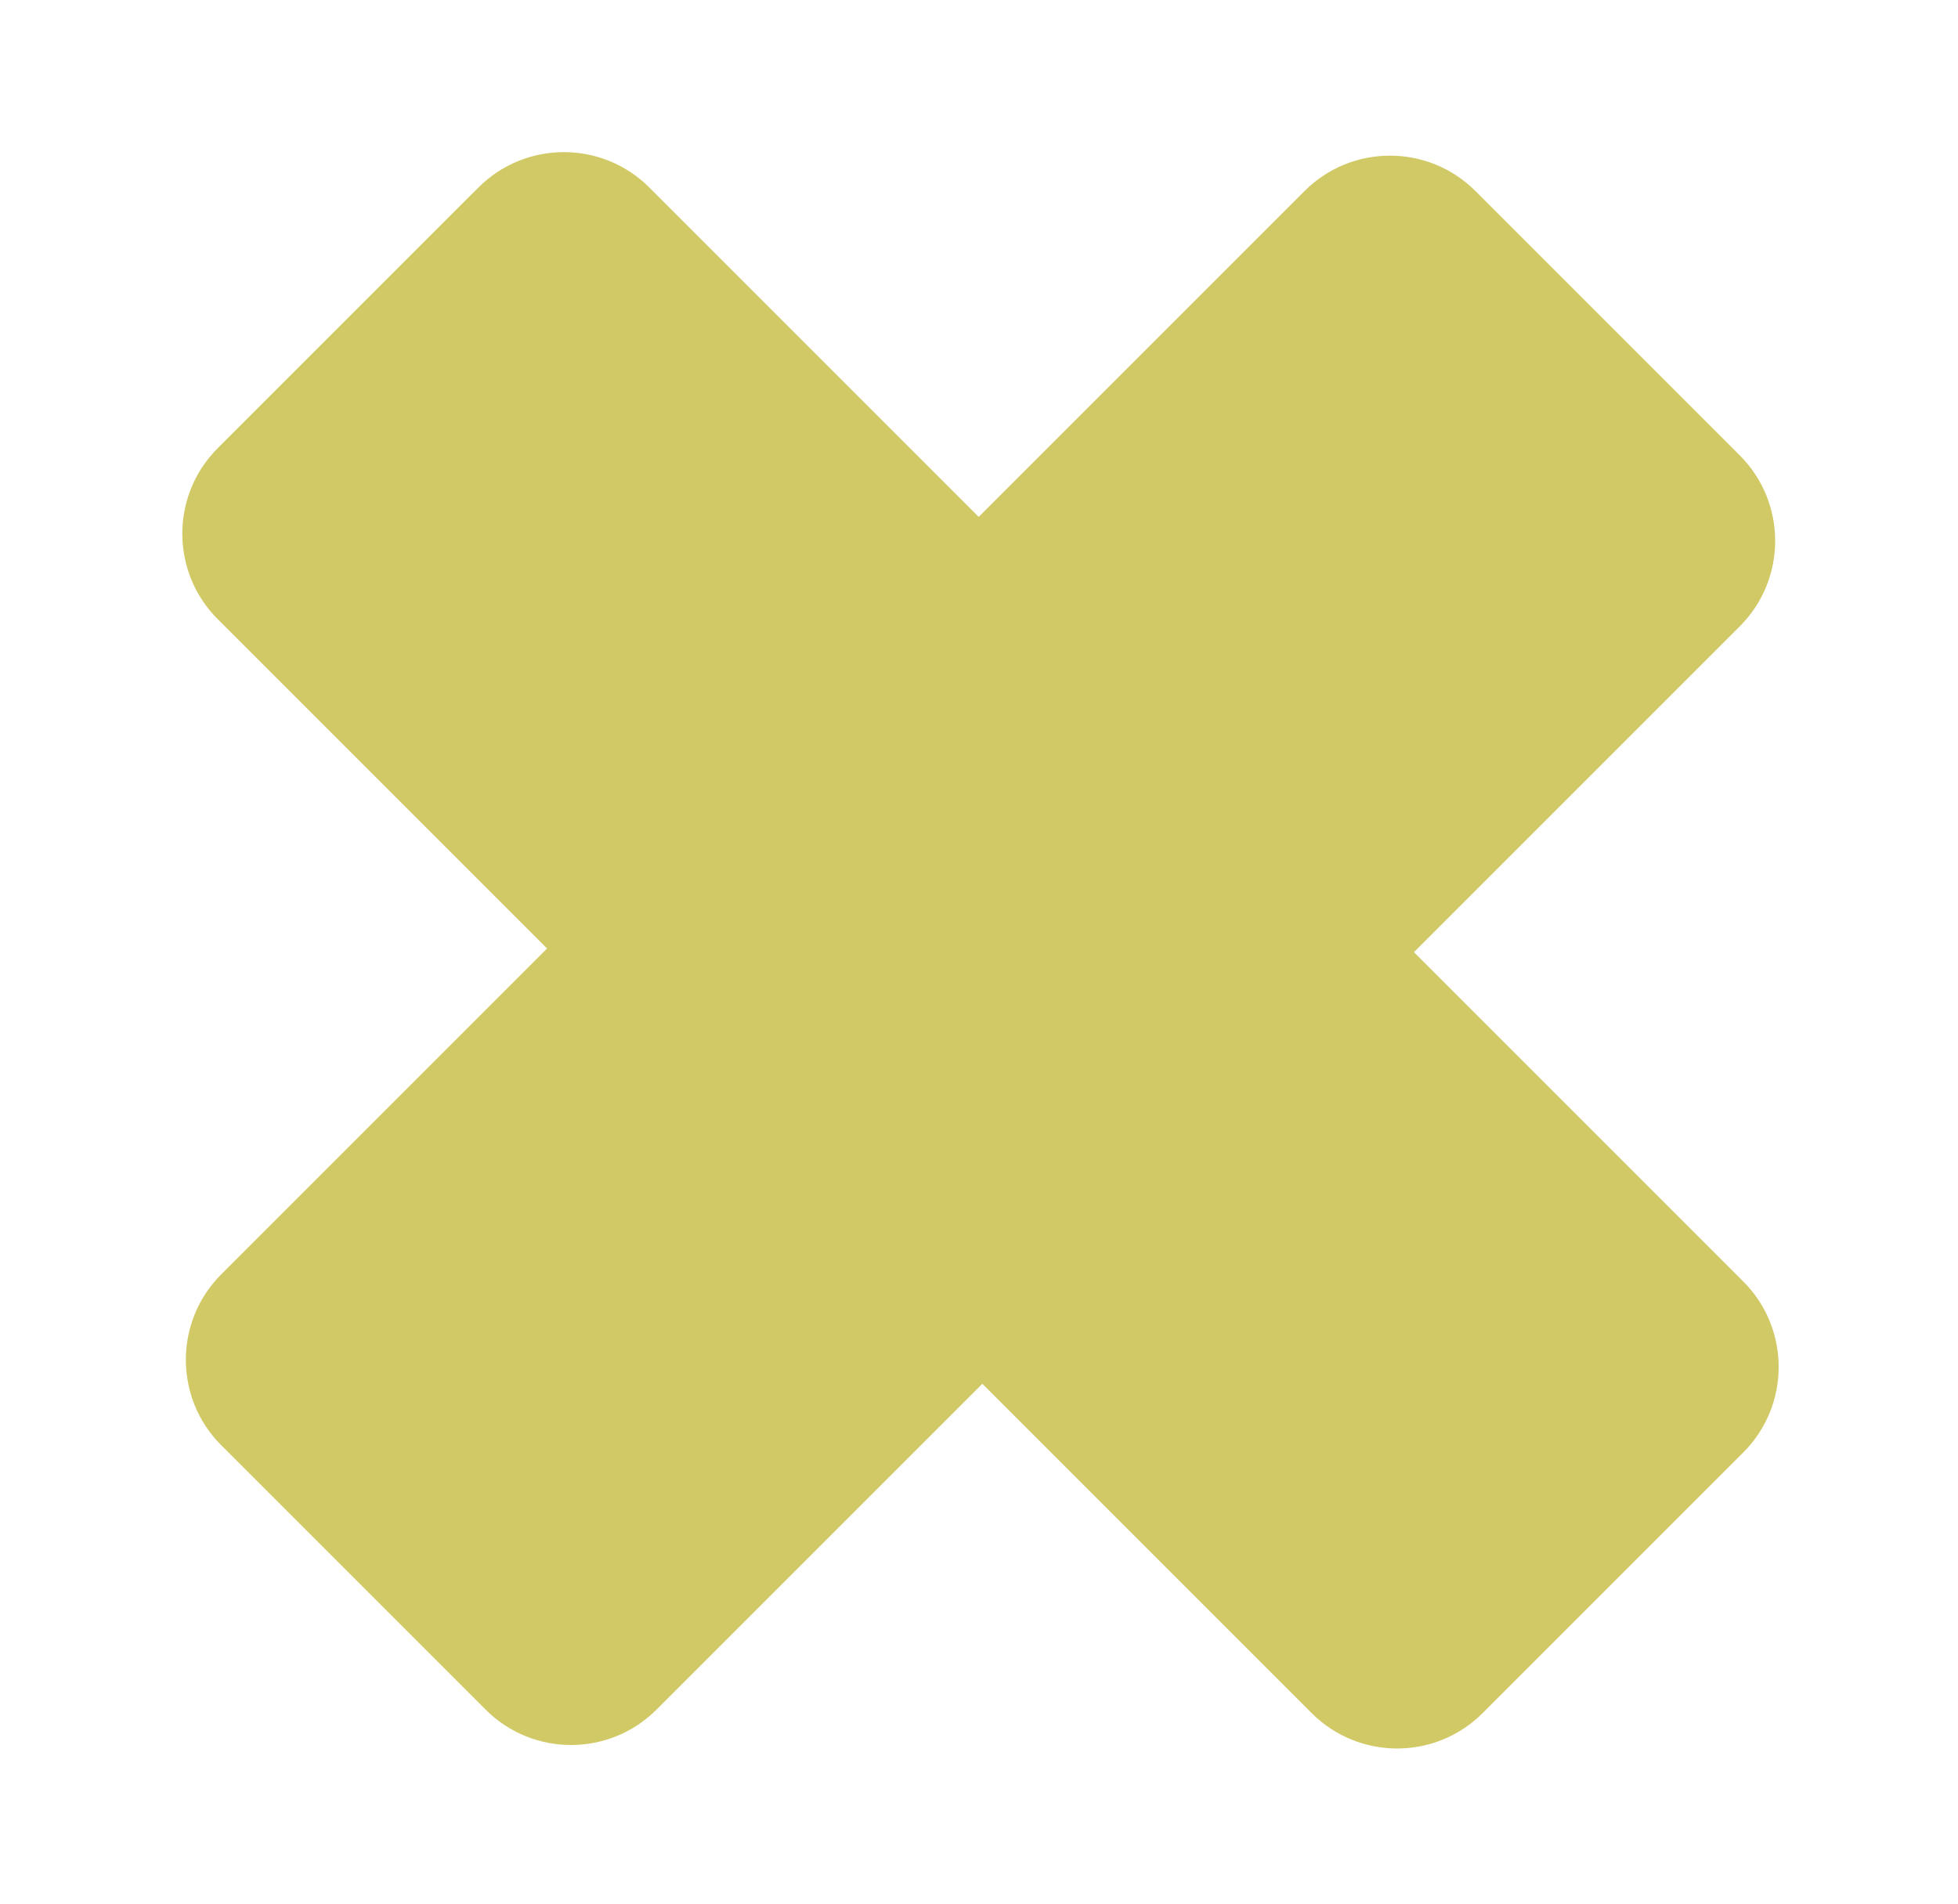
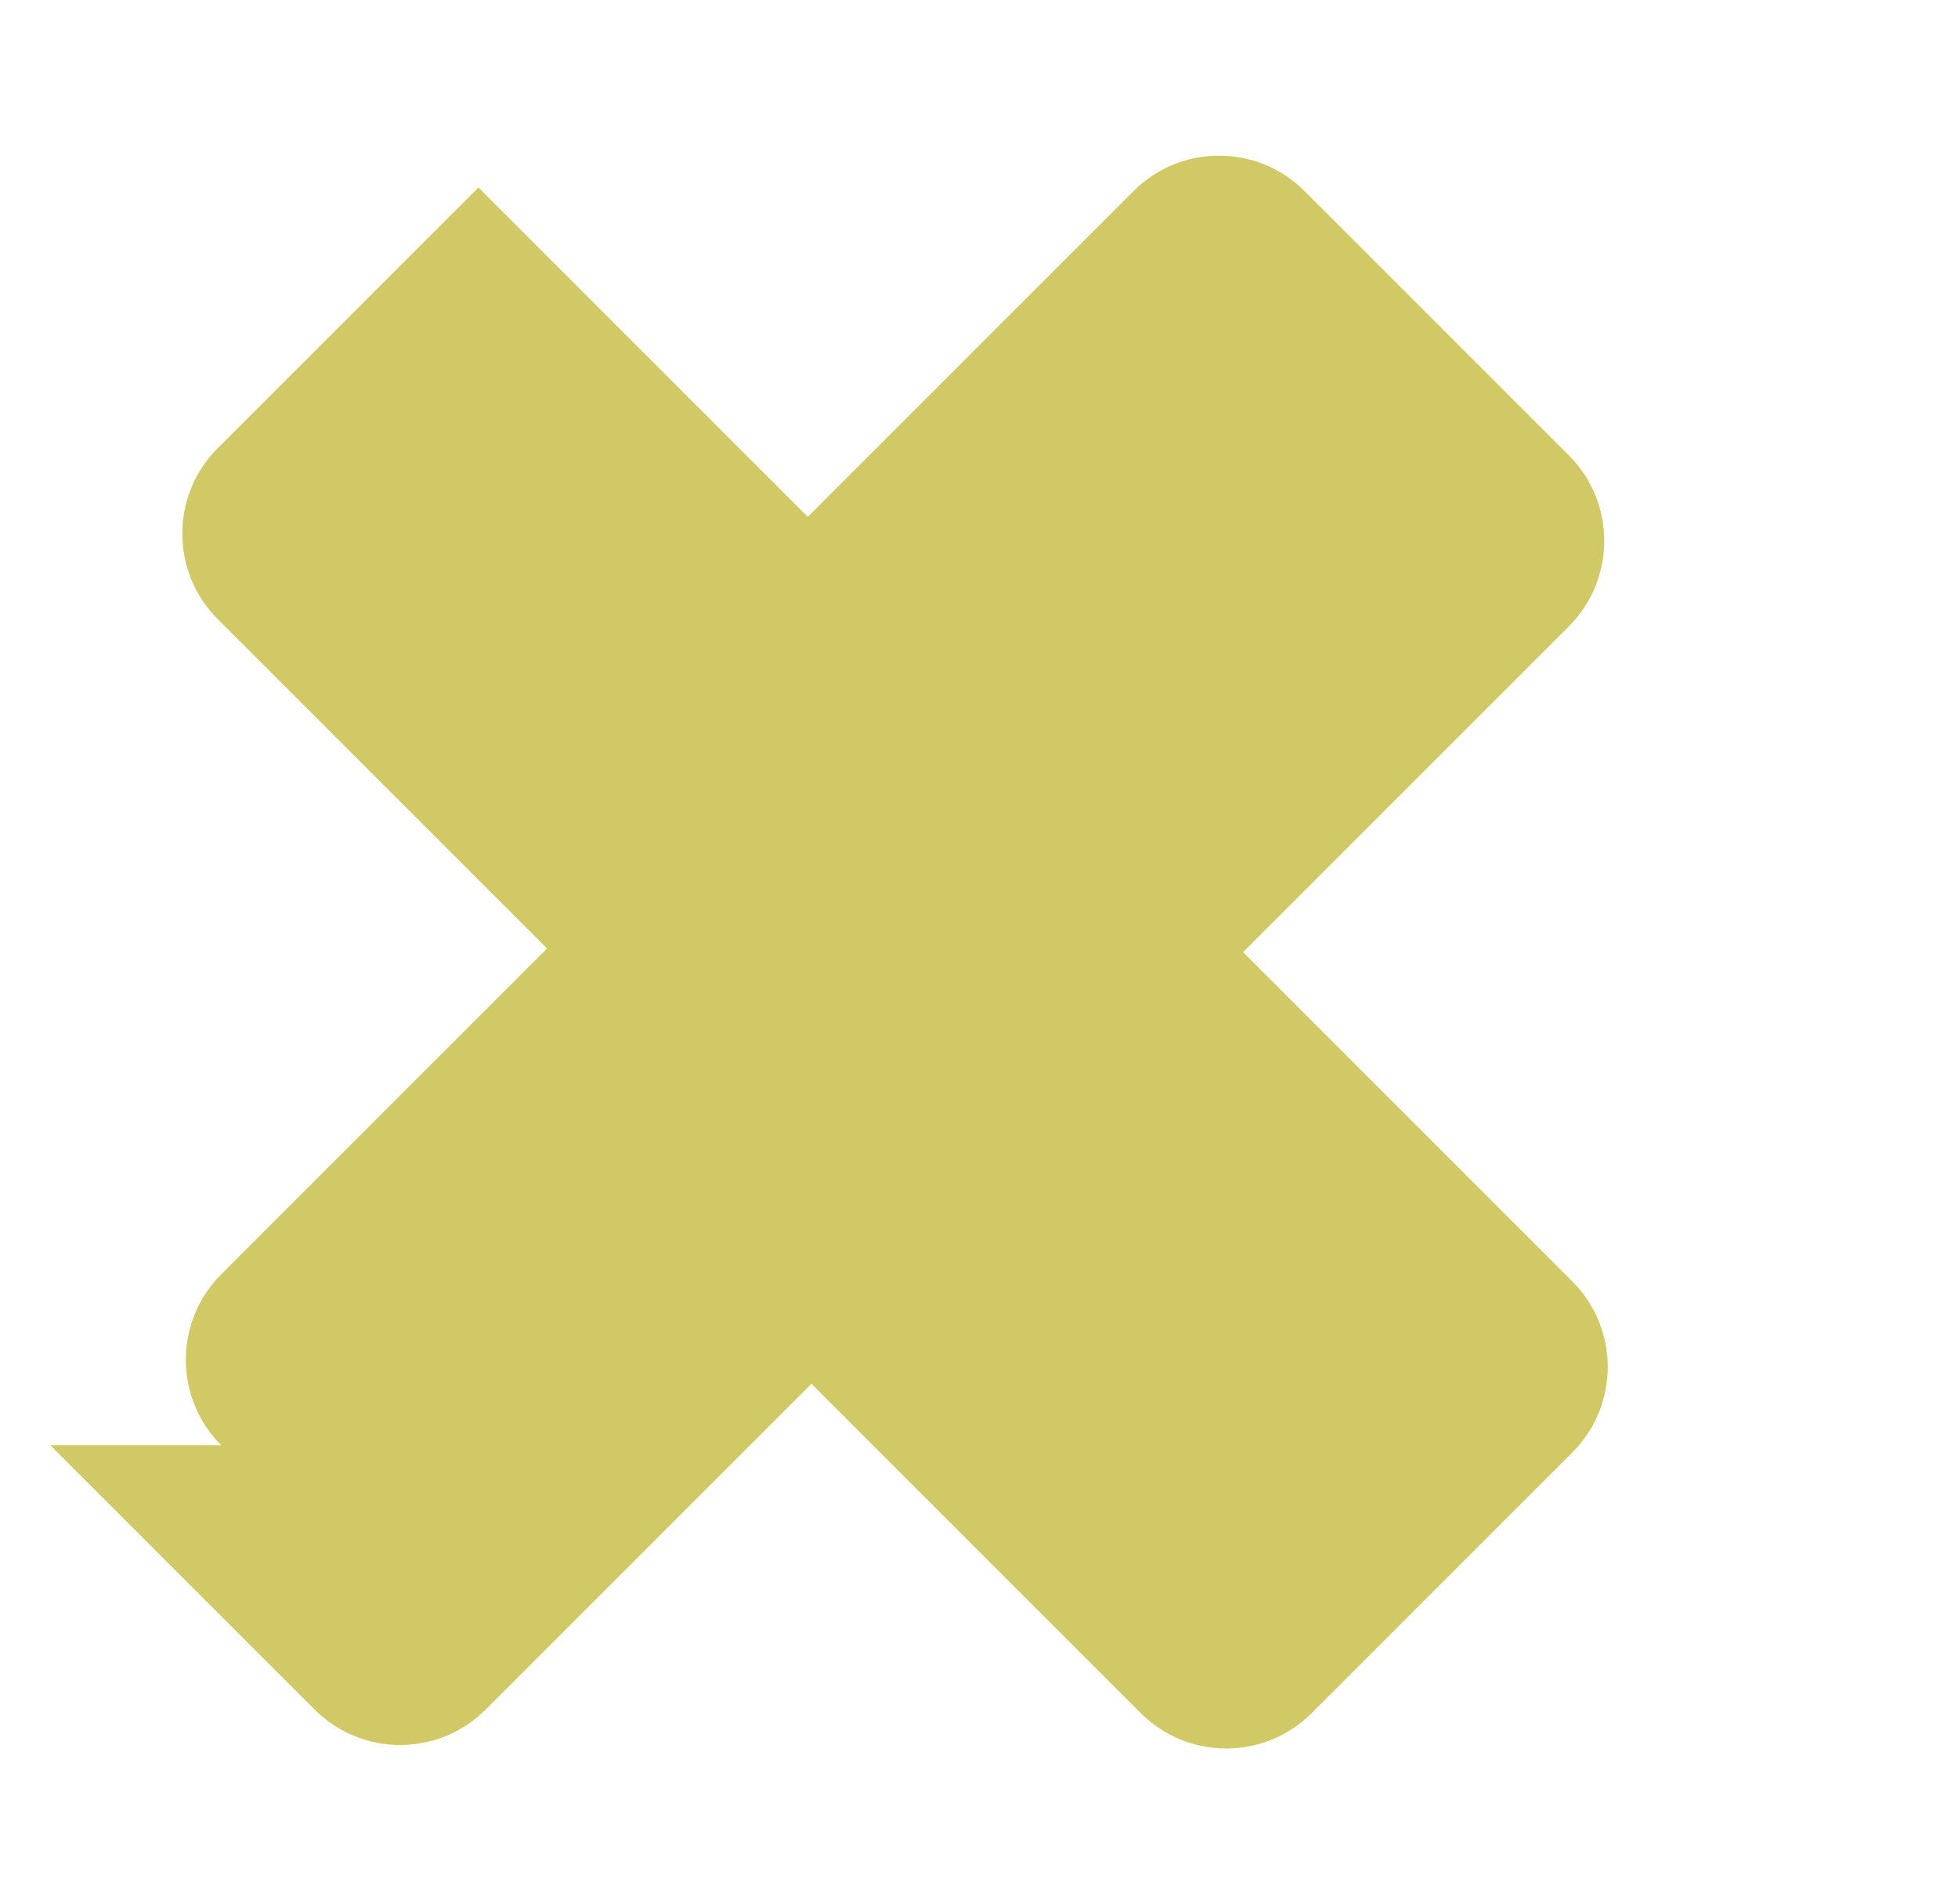
<svg xmlns="http://www.w3.org/2000/svg" id="a" viewBox="0 0 648 630">
  <defs>
    <style>.c{fill:#d1c966;}</style>
  </defs>
-   <path id="b" class="c" d="M73.22,478.3c-15.62-15.62-15.62-40.95,0-56.57l107.83-107.83-109-109c-15.62-15.62-15.62-40.95,0-56.57L158.33,62.06c15.62-15.62,40.95-15.62,56.57,0l109,109,107.83-107.83c15.62-15.62,40.95-15.62,56.57,0l87.48,87.48c15.62,15.62,15.62,40.95,0,56.57l-107.83,107.83,108.99,108.99c15.62,15.62,15.62,40.95,0,56.57l-86.27,86.27c-15.62,15.62-40.95,15.62-56.57,0l-108.99-108.99-107.83,107.83c-15.62,15.62-40.95,15.62-56.57,0l-87.48-87.48Z" />
+   <path id="b" class="c" d="M73.22,478.3c-15.62-15.62-15.62-40.95,0-56.57l107.83-107.83-109-109c-15.62-15.62-15.62-40.95,0-56.57L158.33,62.06l109,109,107.83-107.83c15.62-15.62,40.95-15.62,56.57,0l87.48,87.48c15.62,15.62,15.62,40.95,0,56.57l-107.83,107.83,108.99,108.99c15.62,15.62,15.62,40.95,0,56.57l-86.27,86.27c-15.62,15.62-40.95,15.62-56.57,0l-108.99-108.99-107.83,107.83c-15.62,15.62-40.95,15.62-56.57,0l-87.48-87.48Z" />
</svg>